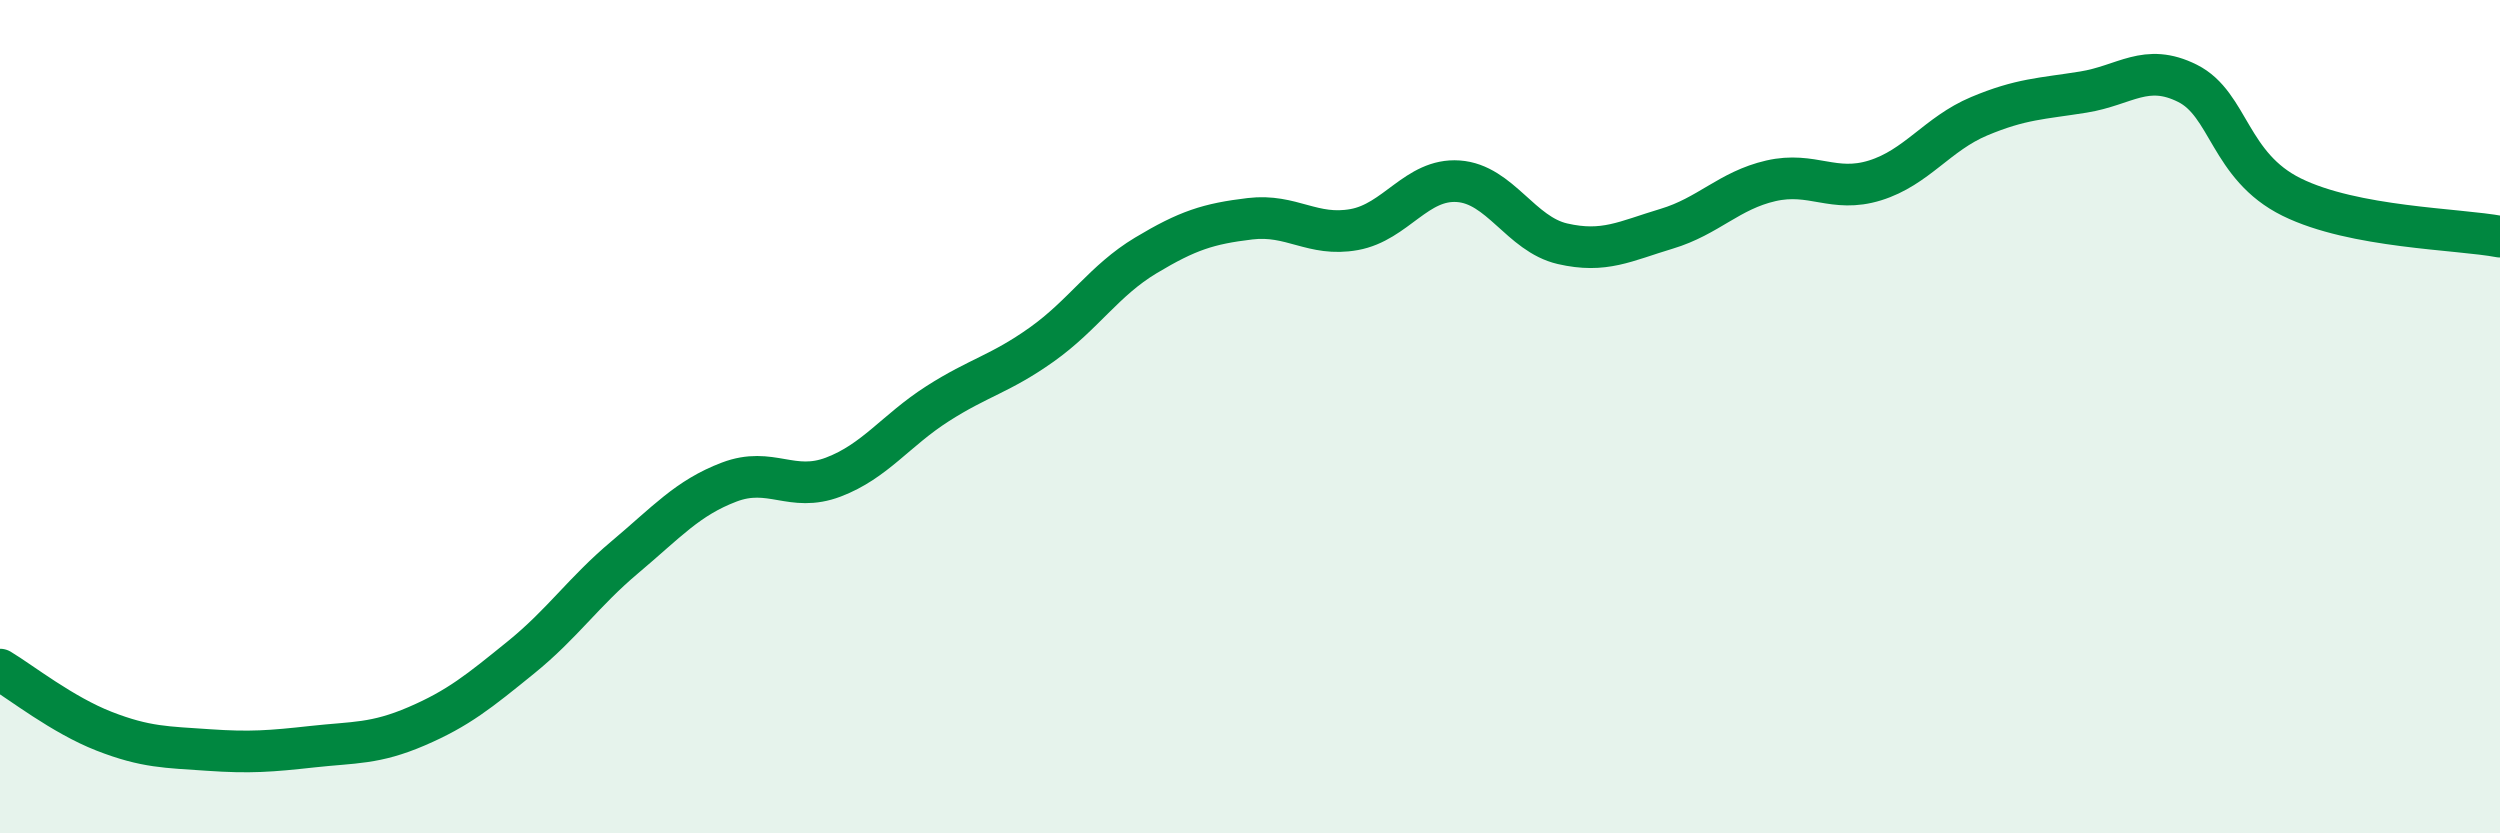
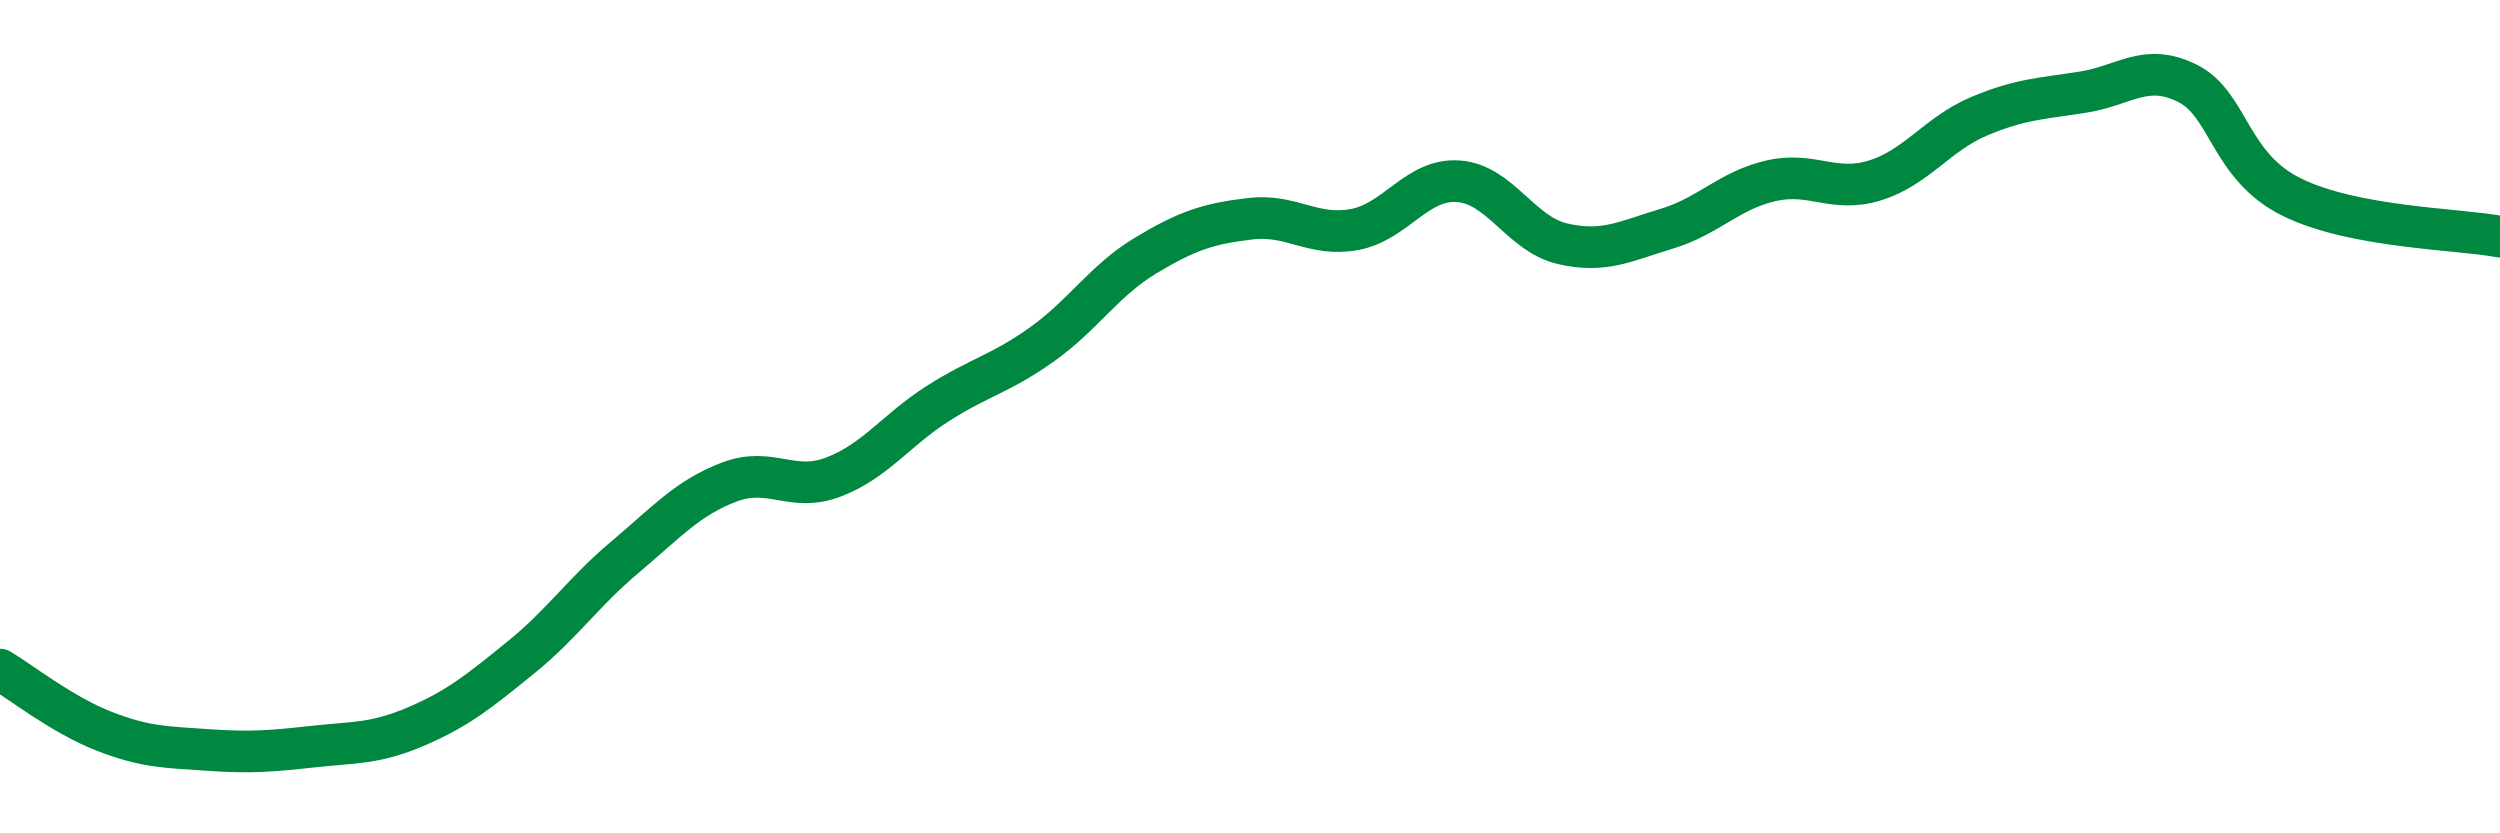
<svg xmlns="http://www.w3.org/2000/svg" width="60" height="20" viewBox="0 0 60 20">
-   <path d="M 0,16.07 C 0.5,16.37 1.5,17.16 2.5,17.55 C 3.5,17.94 4,17.93 5,18 C 6,18.07 6.5,18.03 7.5,17.92 C 8.5,17.81 9,17.86 10,17.43 C 11,17 11.5,16.59 12.5,15.78 C 13.5,14.97 14,14.21 15,13.37 C 16,12.53 16.5,11.95 17.5,11.57 C 18.5,11.19 19,11.83 20,11.45 C 21,11.07 21.5,10.33 22.5,9.69 C 23.5,9.05 24,8.98 25,8.27 C 26,7.56 26.5,6.73 27.5,6.13 C 28.5,5.53 29,5.37 30,5.25 C 31,5.13 31.5,5.69 32.5,5.51 C 33.5,5.33 34,4.28 35,4.35 C 36,4.42 36.5,5.62 37.5,5.85 C 38.5,6.08 39,5.79 40,5.49 C 41,5.19 41.5,4.57 42.5,4.34 C 43.5,4.11 44,4.64 45,4.33 C 46,4.02 46.5,3.21 47.5,2.79 C 48.5,2.37 49,2.37 50,2.21 C 51,2.05 51.5,1.5 52.5,2 C 53.5,2.5 53.5,3.99 55,4.73 C 56.5,5.47 59,5.49 60,5.68L60 20L0 20Z" fill="#008740" opacity="0.1" stroke-linecap="round" stroke-linejoin="round" />
  <path d="M 0,16.07 C 0.5,16.37 1.5,17.16 2.5,17.55 C 3.5,17.94 4,17.93 5,18 C 6,18.07 6.5,18.03 7.5,17.92 C 8.5,17.81 9,17.86 10,17.43 C 11,17 11.5,16.59 12.5,15.78 C 13.5,14.97 14,14.21 15,13.37 C 16,12.53 16.5,11.95 17.5,11.57 C 18.5,11.19 19,11.83 20,11.45 C 21,11.07 21.5,10.33 22.5,9.69 C 23.5,9.05 24,8.98 25,8.27 C 26,7.56 26.5,6.73 27.5,6.13 C 28.5,5.53 29,5.37 30,5.25 C 31,5.13 31.5,5.69 32.5,5.51 C 33.5,5.33 34,4.28 35,4.35 C 36,4.42 36.5,5.62 37.5,5.85 C 38.5,6.08 39,5.79 40,5.49 C 41,5.19 41.5,4.57 42.5,4.34 C 43.5,4.11 44,4.64 45,4.33 C 46,4.02 46.5,3.21 47.5,2.79 C 48.5,2.37 49,2.37 50,2.21 C 51,2.05 51.5,1.5 52.5,2 C 53.5,2.5 53.5,3.99 55,4.73 C 56.5,5.47 59,5.49 60,5.68" stroke="#008740" stroke-width="1" fill="none" stroke-linecap="round" stroke-linejoin="round" />
</svg>